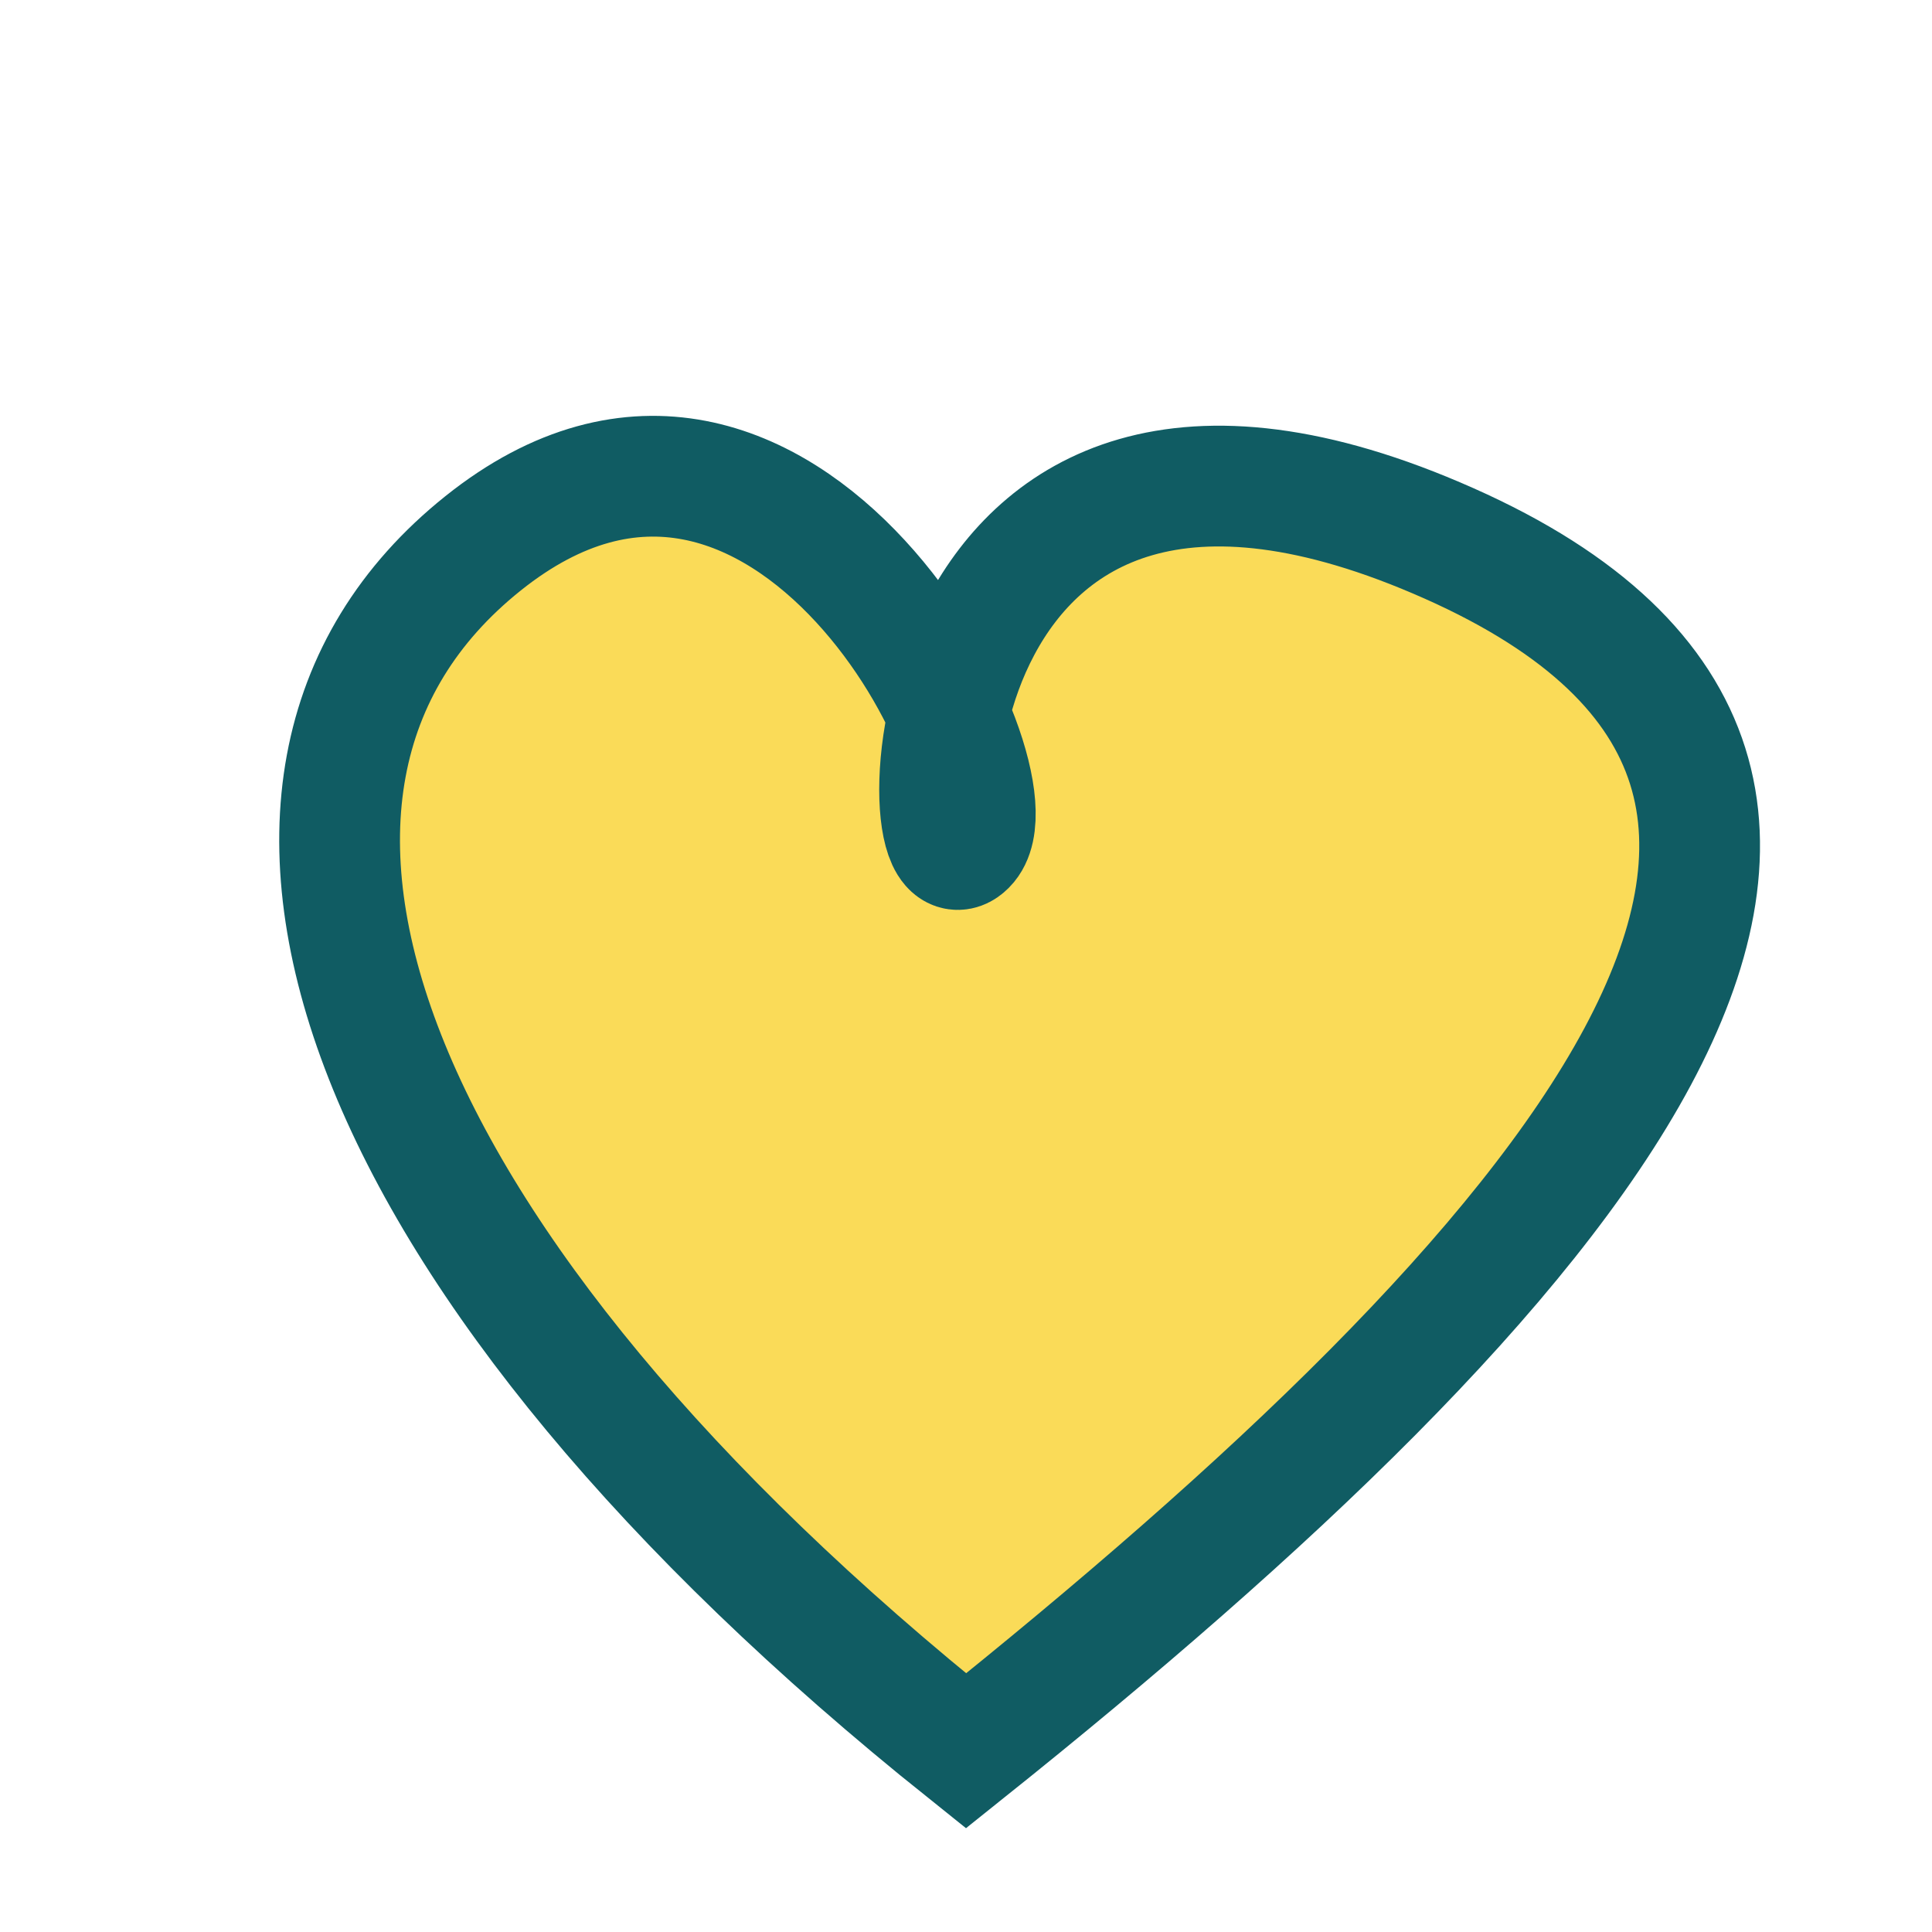
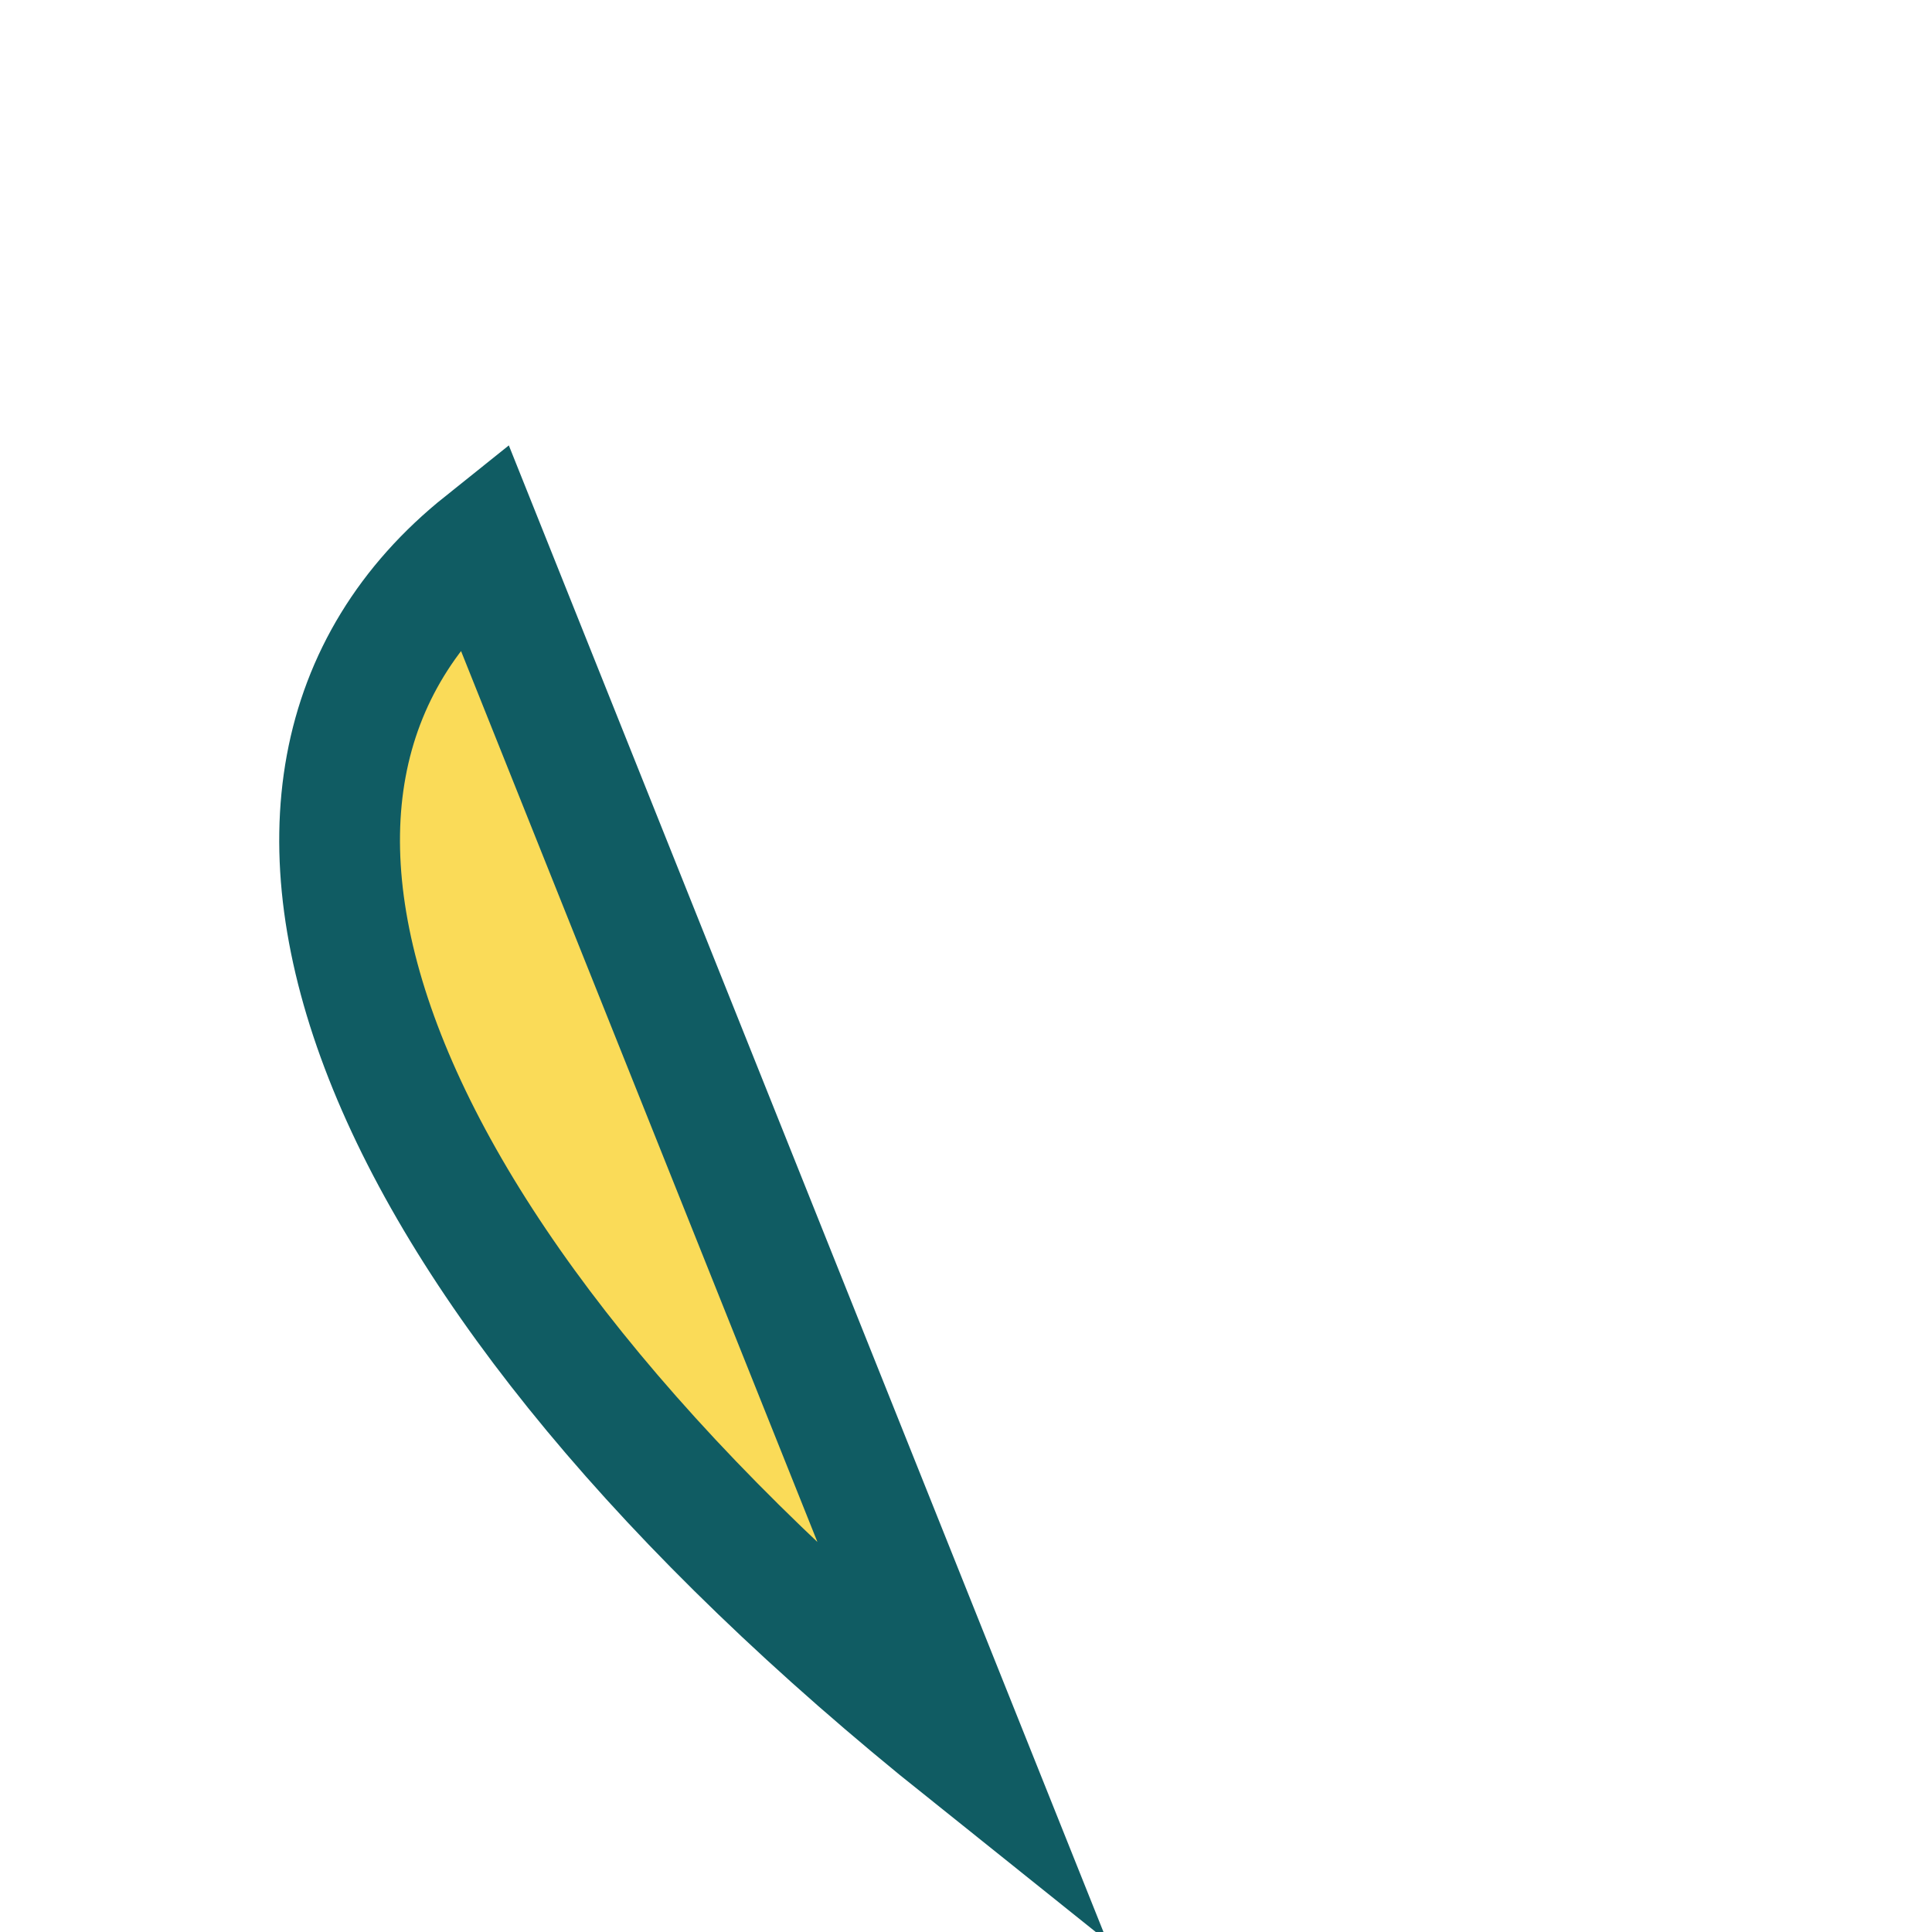
<svg xmlns="http://www.w3.org/2000/svg" width="32" height="32" viewBox="0 0 32 32">
-   <path d="M16 29C6 21 3 13 8 9s9 4 8 5-1-9 8-5 2 12-8 20z" fill="#FADB58" stroke="#105C63" stroke-width="2" />
+   <path d="M16 29C6 21 3 13 8 9z" fill="#FADB58" stroke="#105C63" stroke-width="2" />
</svg>